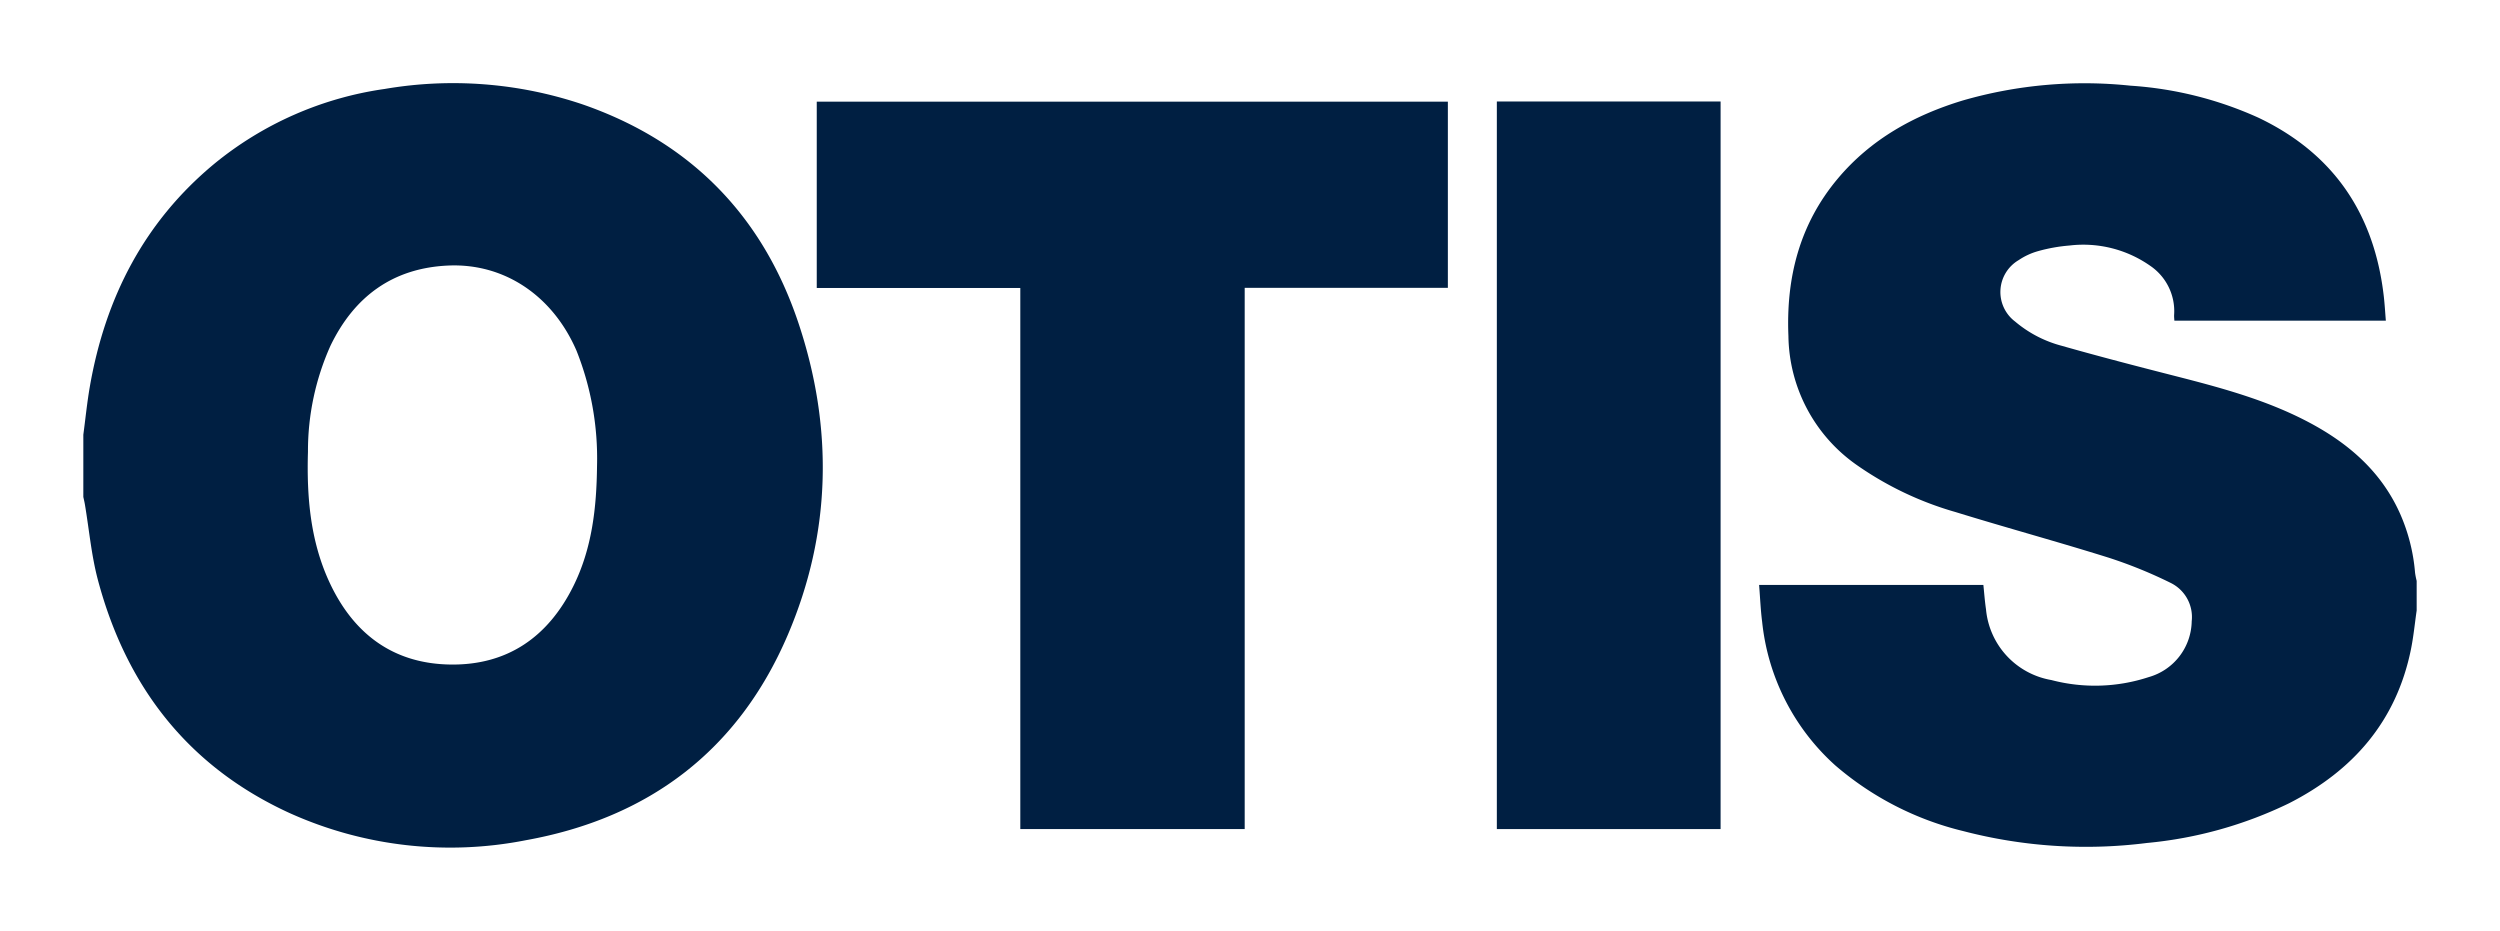
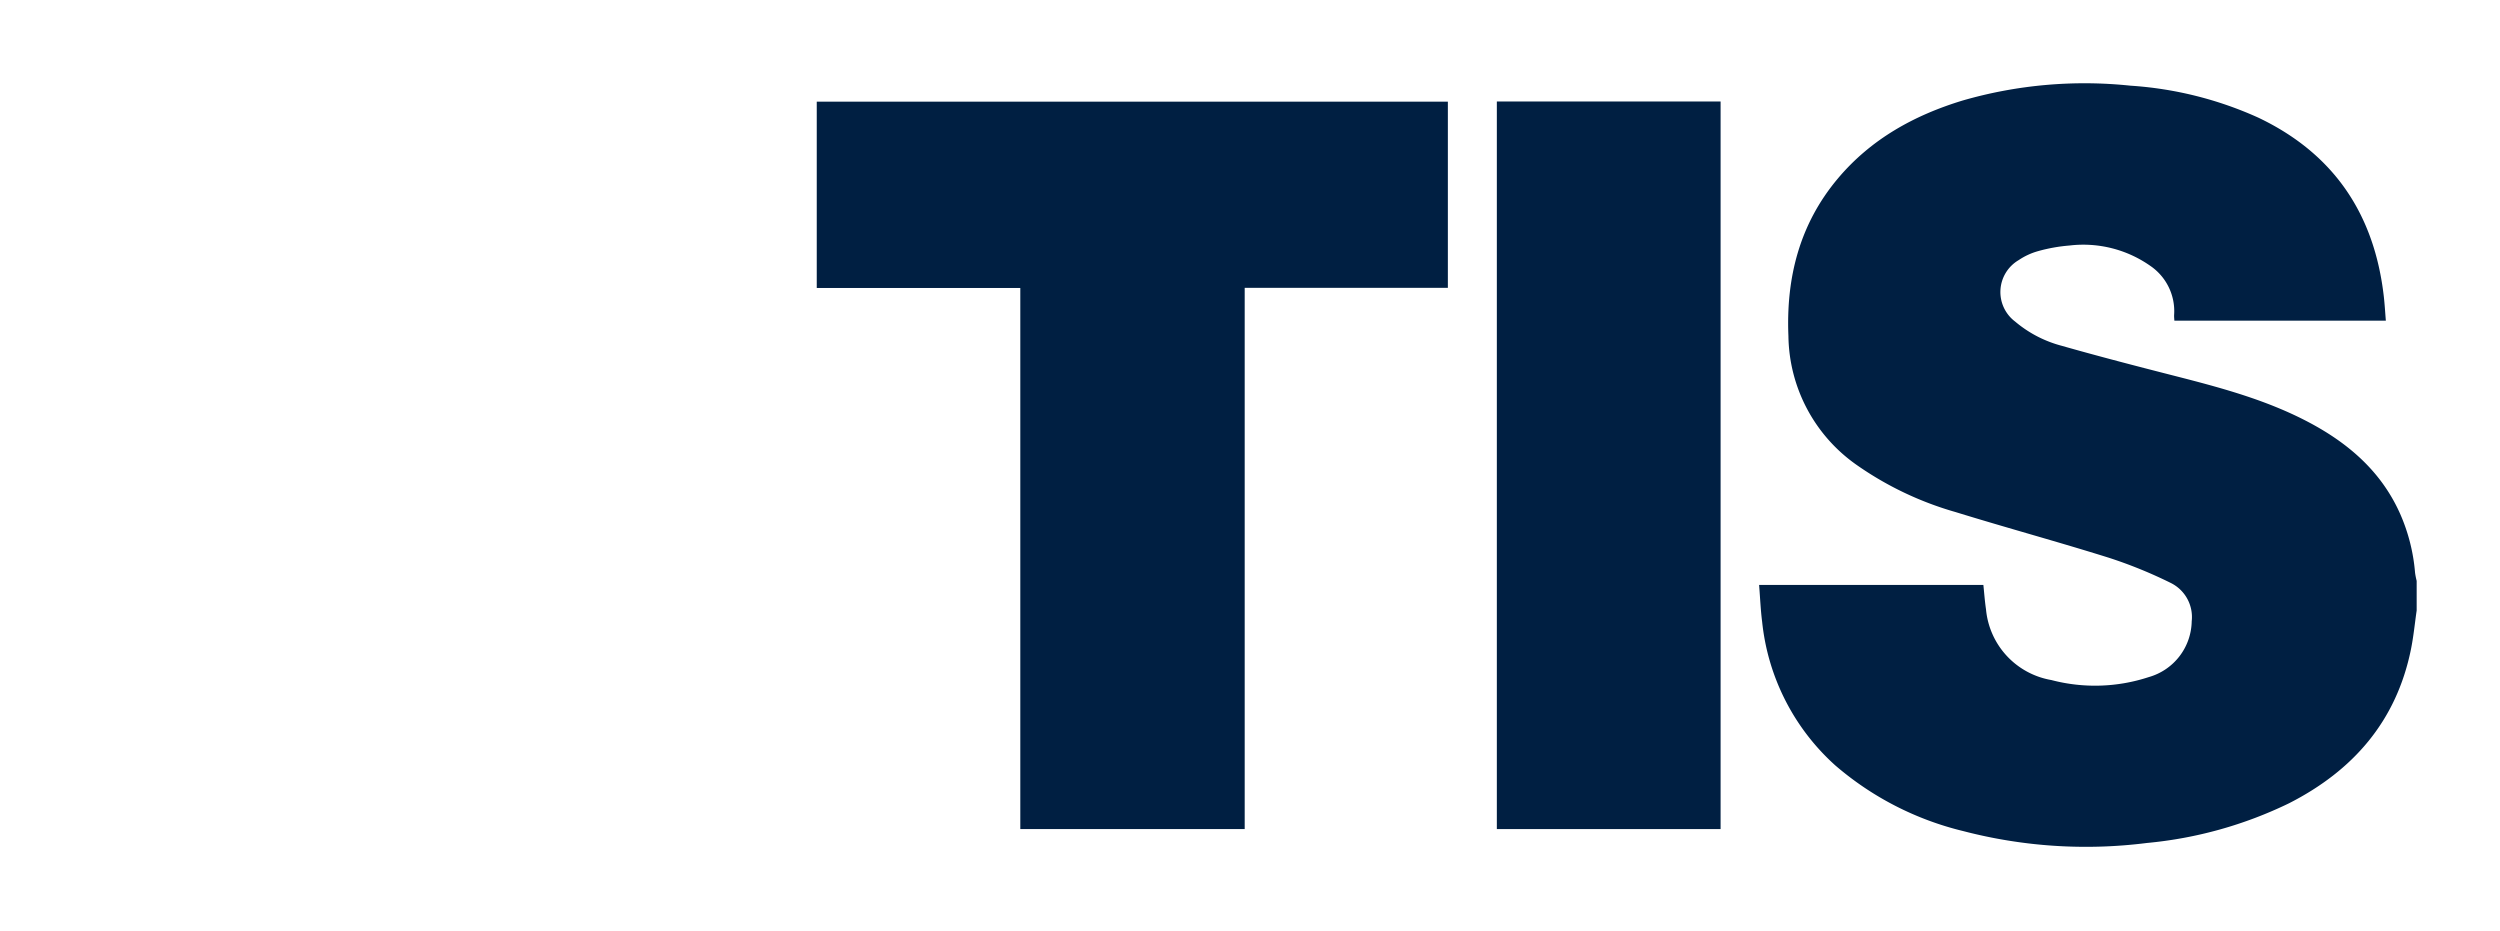
<svg xmlns="http://www.w3.org/2000/svg" id="Layer_1" data-name="Layer 1" viewBox="0 0 300 111.68">
  <title>OTIS_Logo_Light</title>
-   <path d="M10,52.163c.259-1.936.451-3.883.787-5.806,1.857-10.627,6.509-19.719,14.907-26.684a41.441,41.441,0,0,1,20.49-9.002,48.602,48.602,0,0,1,23.752,1.865C82.841,17.016,91.504,25.872,95.811,38.756c4.205,12.579,3.956,25.217-1.288,37.46C88.596,90.056,77.874,98.159,63.132,100.82a46.866,46.866,0,0,1-28.383-3.255C22.581,91.998,15.158,82.392,11.752,69.607c-.787-2.956-1.055-6.05-1.565-9.081-.051-.301-.125-.597-.188-.896Zm61.643,3.777a34.933,34.933,0,0,0-2.46-13.852c-2.844-6.582-8.639-10.516-15.38-10.223-6.66.29-11.306,3.719-14.159,9.651a30.855,30.855,0,0,0-2.688,12.678c-.158,5.359.267,10.651,2.542,15.598,2.858,6.214,7.641,9.874,14.603,9.953C60.932,79.823,65.781,76.405,68.789,70.365,71.061,65.804,71.589,60.868,71.643,55.94Z" fill="#001f42" />
  <path d="M290,73.257c-.226,1.562-.376,3.139-.69,4.683-1.757,8.614-6.943,14.54-14.629,18.454a49.511,49.511,0,0,1-17.061,4.764,58.248,58.248,0,0,1-22.019-1.425,36.748,36.748,0,0,1-15.367-7.885,26.895,26.895,0,0,1-8.776-17.223c-.184-1.443-.242-2.903-.365-4.435h26.912c.101.958.169,1.94.314,2.911a9.489,9.489,0,0,0,7.843,8.504,20.611,20.611,0,0,0,11.68-.352,7.086,7.086,0,0,0,5.163-6.698,4.561,4.561,0,0,0-2.547-4.618,54.861,54.861,0,0,0-7.402-3.01c-6.105-1.915-12.284-3.594-18.397-5.482A39.608,39.608,0,0,1,222.763,55.767a19.182,19.182,0,0,1-8.152-15.418c-.295-7.02,1.334-13.462,5.938-18.934,3.972-4.722,9.147-7.581,14.972-9.354a52.693,52.693,0,0,1,20.13-1.78,44.15,44.15,0,0,1,15.381,3.853c9.057,4.322,13.912,11.602,15.03,21.484.104.923.157,1.852.24,2.865H260.925c-.011-.219-.042-.455-.031-.689a6.575,6.575,0,0,0-2.827-5.869,13.98,13.98,0,0,0-9.724-2.463,19.803,19.803,0,0,0-3.751.668,8.077,8.077,0,0,0-2.353,1.085,4.438,4.438,0,0,0-.431,7.367,14.3,14.3,0,0,0,5.583,2.909c4.48,1.275,8.99,2.445,13.503,3.598,5.576,1.425,11.13,2.904,16.25,5.632,4.726,2.518,8.611,5.887,10.851,10.889a21.891,21.891,0,0,1,1.81,7.102,9.225,9.225,0,0,0,.195.997Z" fill="#001f42" />
  <path d="M122.437,34.557H98.01v-22.358h75.733V34.54H149.363V99.487h-26.926Z" fill="#001f42" />
  <path d="M206.471,12.179v87.31H179.621v-87.31Z" fill="#001f42" />
</svg>